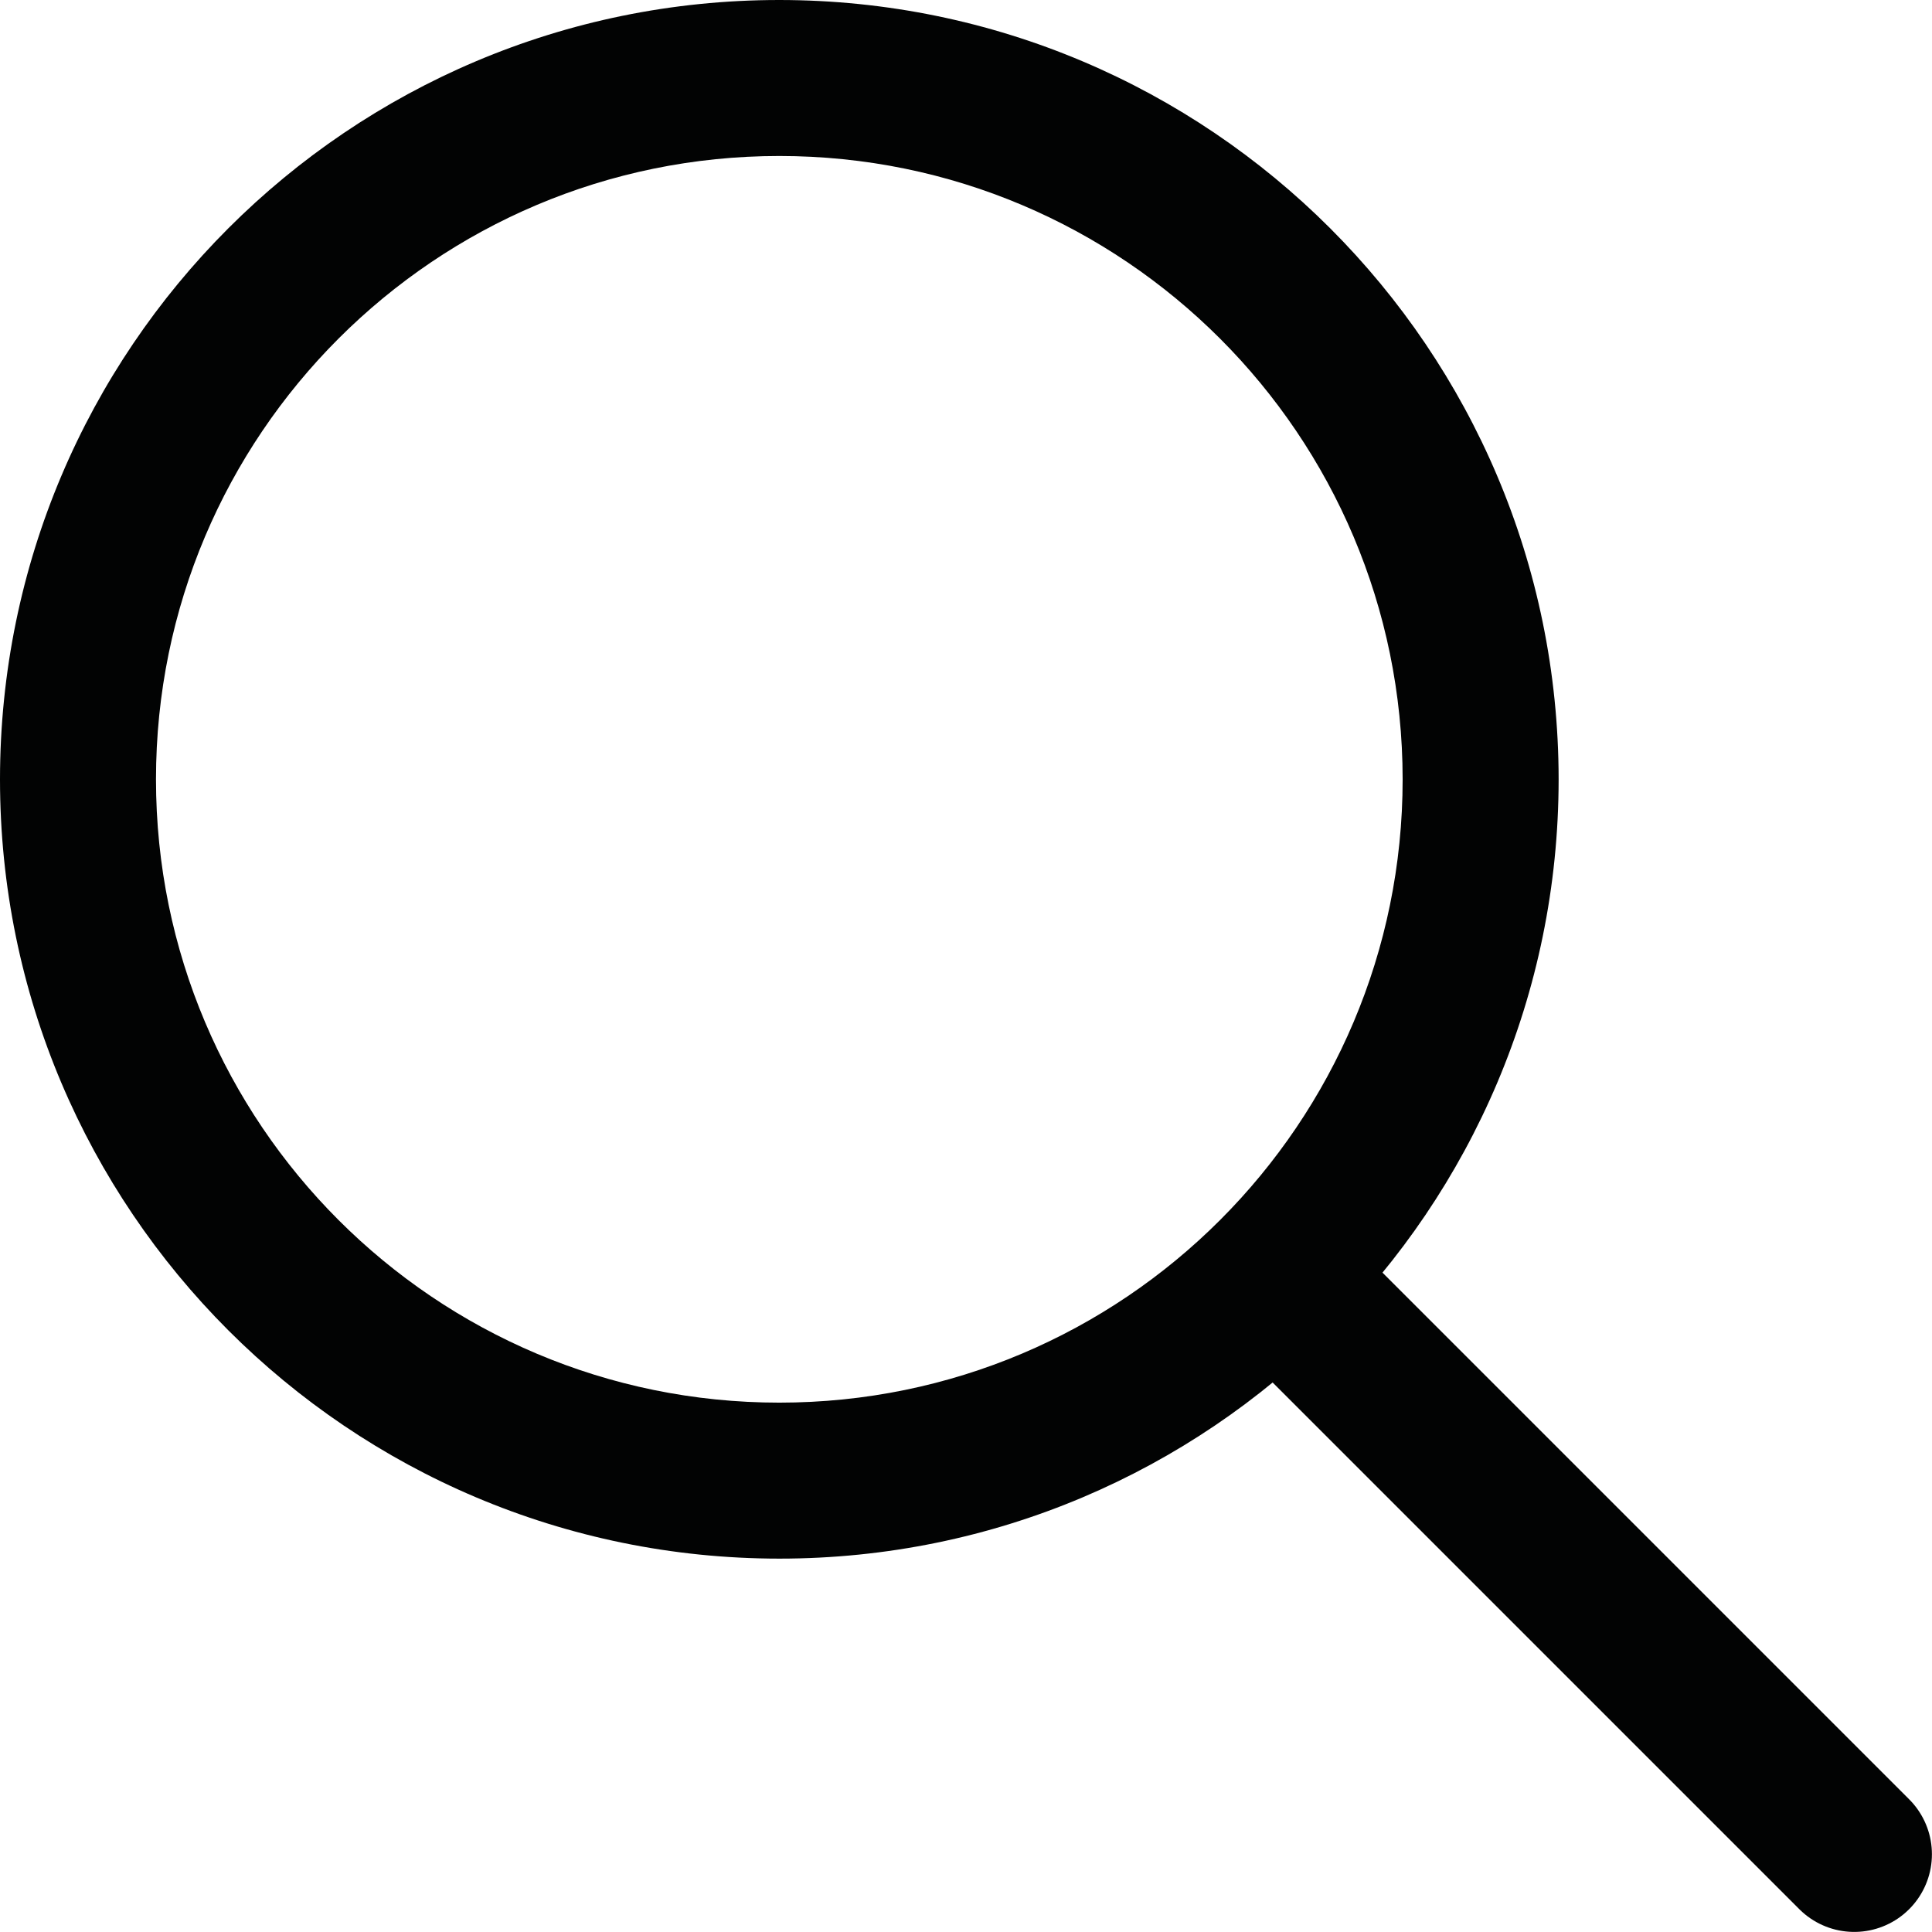
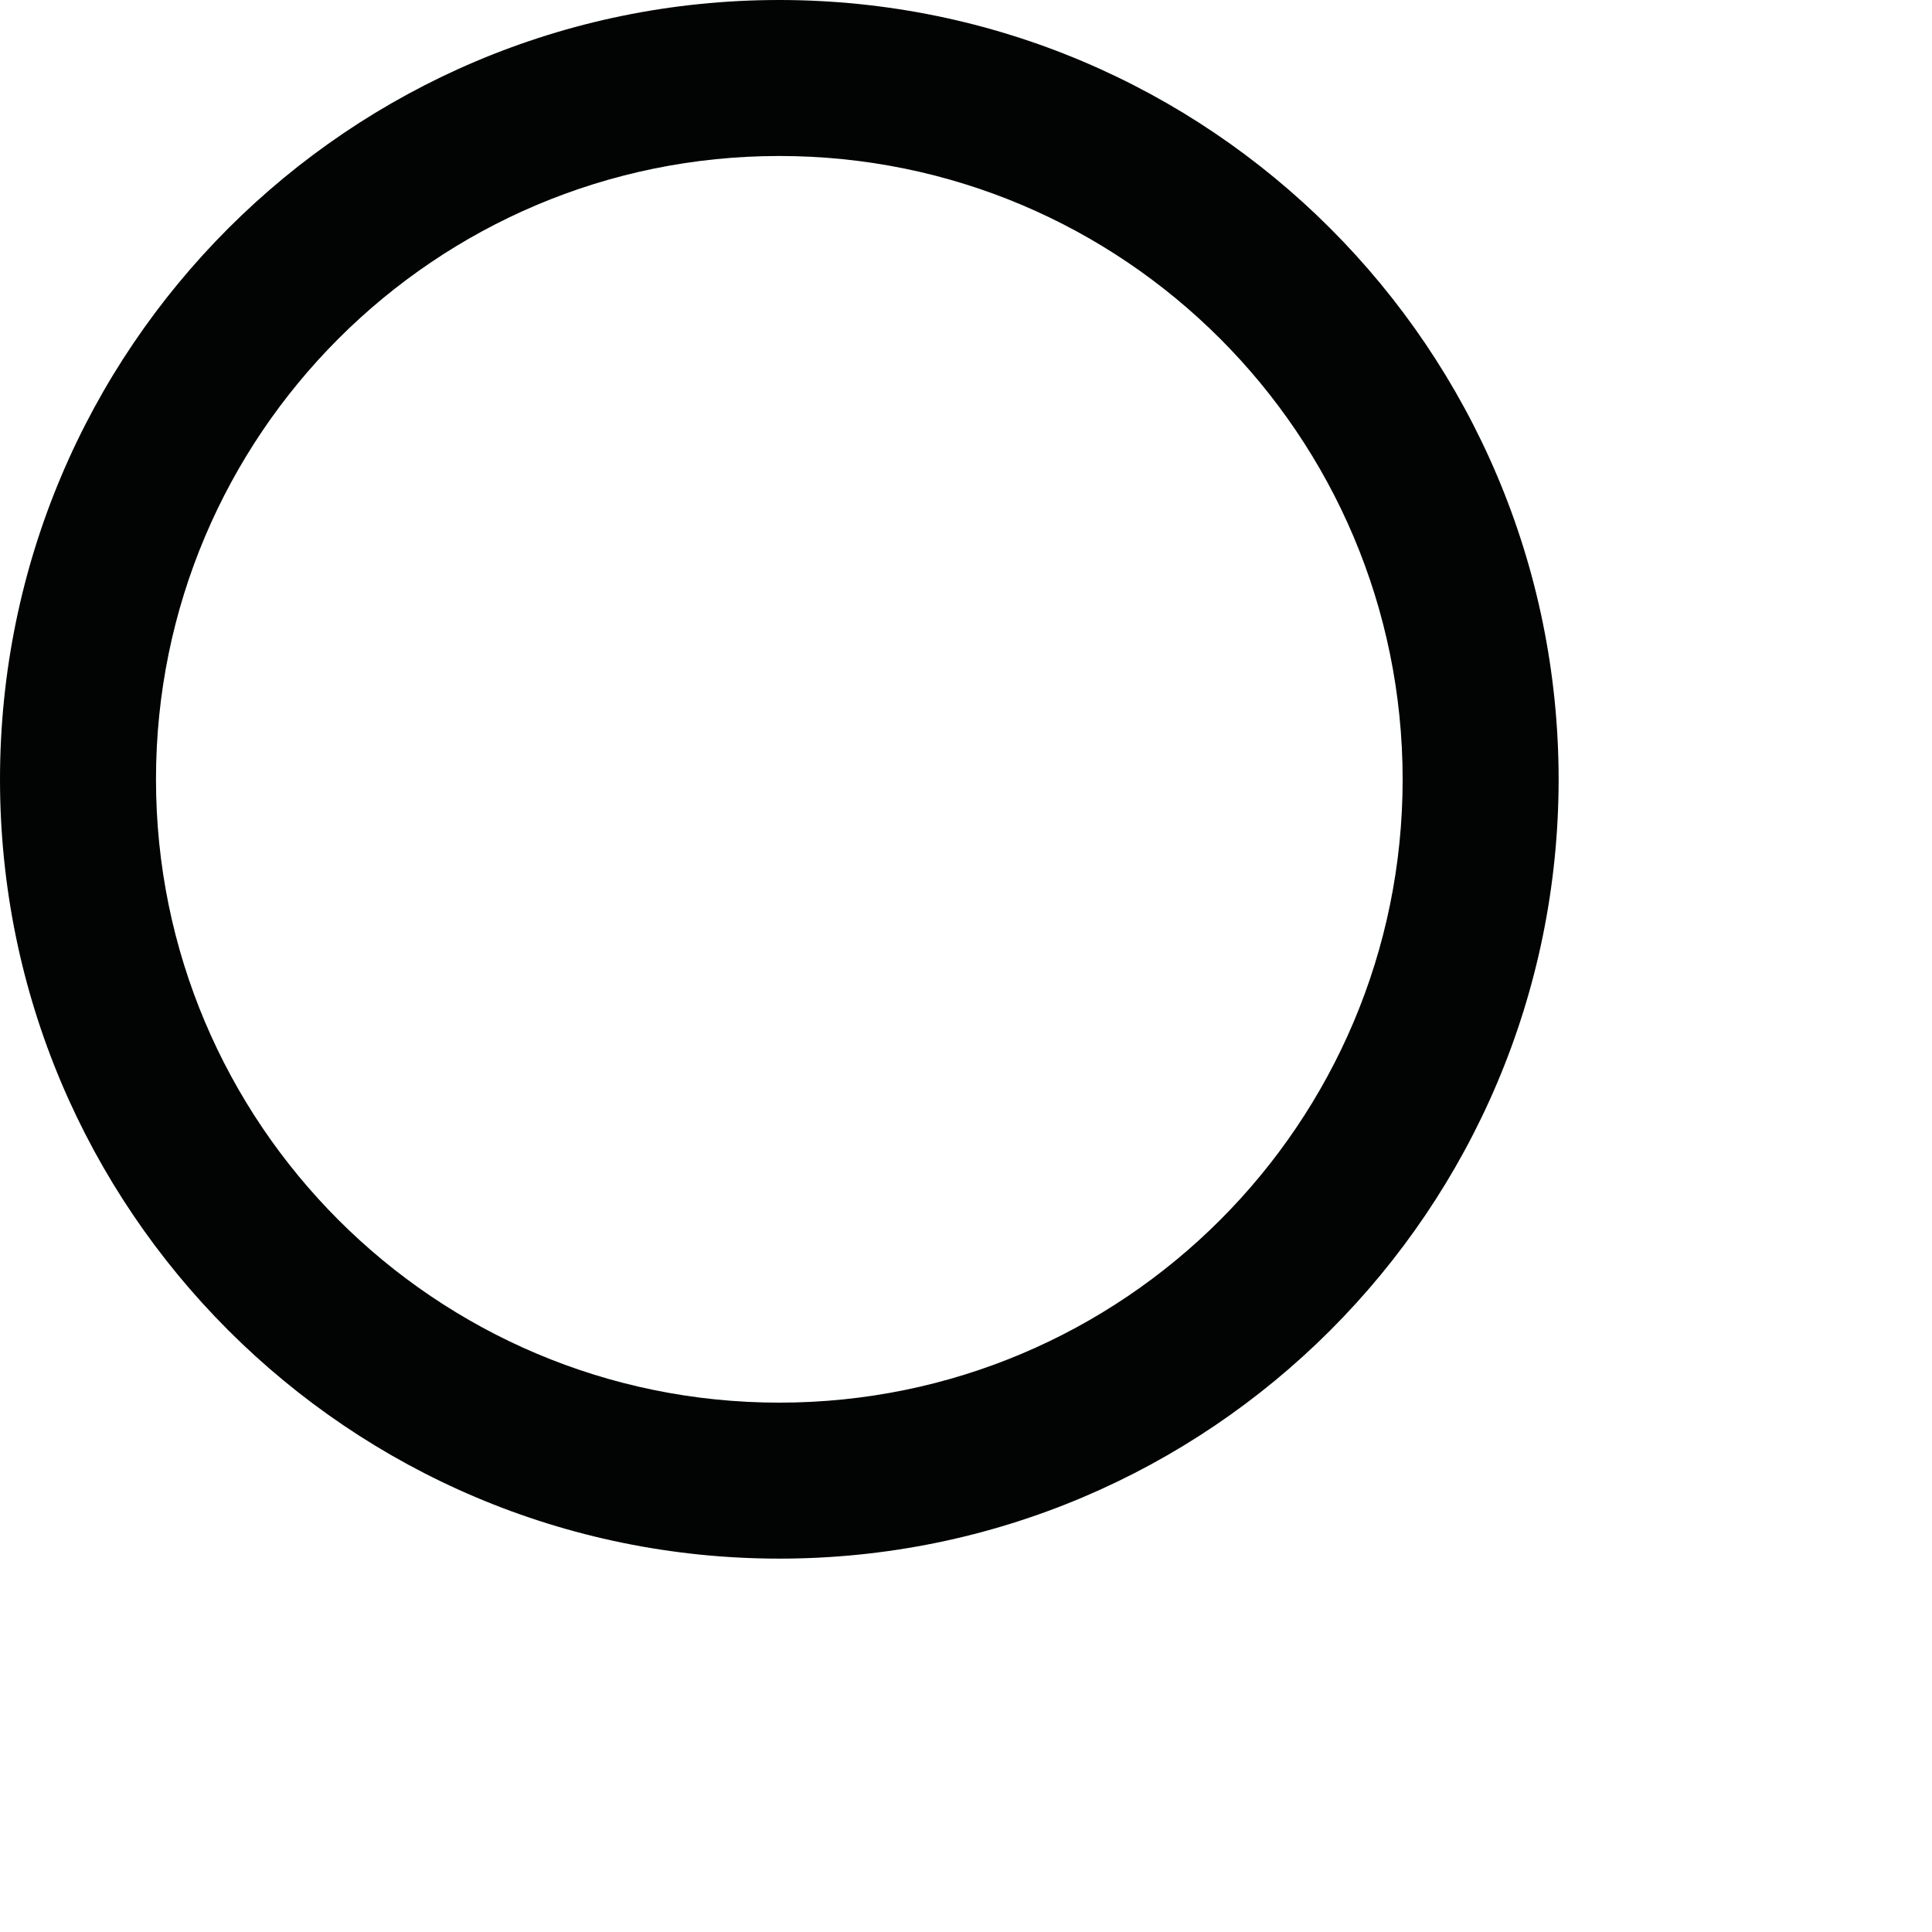
<svg xmlns="http://www.w3.org/2000/svg" version="1.1" x="0px" y="0px" width="12.398px" height="12.398px" xml:space="preserve">
  <defs>
</defs>
-   <path id="Stroke-3_2_" fill="none" stroke="#020303" stroke-width="0.997" stroke-linecap="round" stroke-linejoin="round" d="  M8.275,8.275l3.624,3.624" />
  <path fill="#020303" d="M5.001,0C2.24,0,0.001,2.239,0,5.001c0,2.761,2.239,5,5.001,5.001c2.761,0,5-2.239,5.001-5.001  C10,2.239,7.762,0.001,5.001,0z M9.001,5.001c0,2.209-1.791,4-4,4c-2.209,0-4-1.791-4-4c0-2.209,1.791-4,4-4  C7.21,1.001,9,2.792,9.001,5.001z" />
</svg>